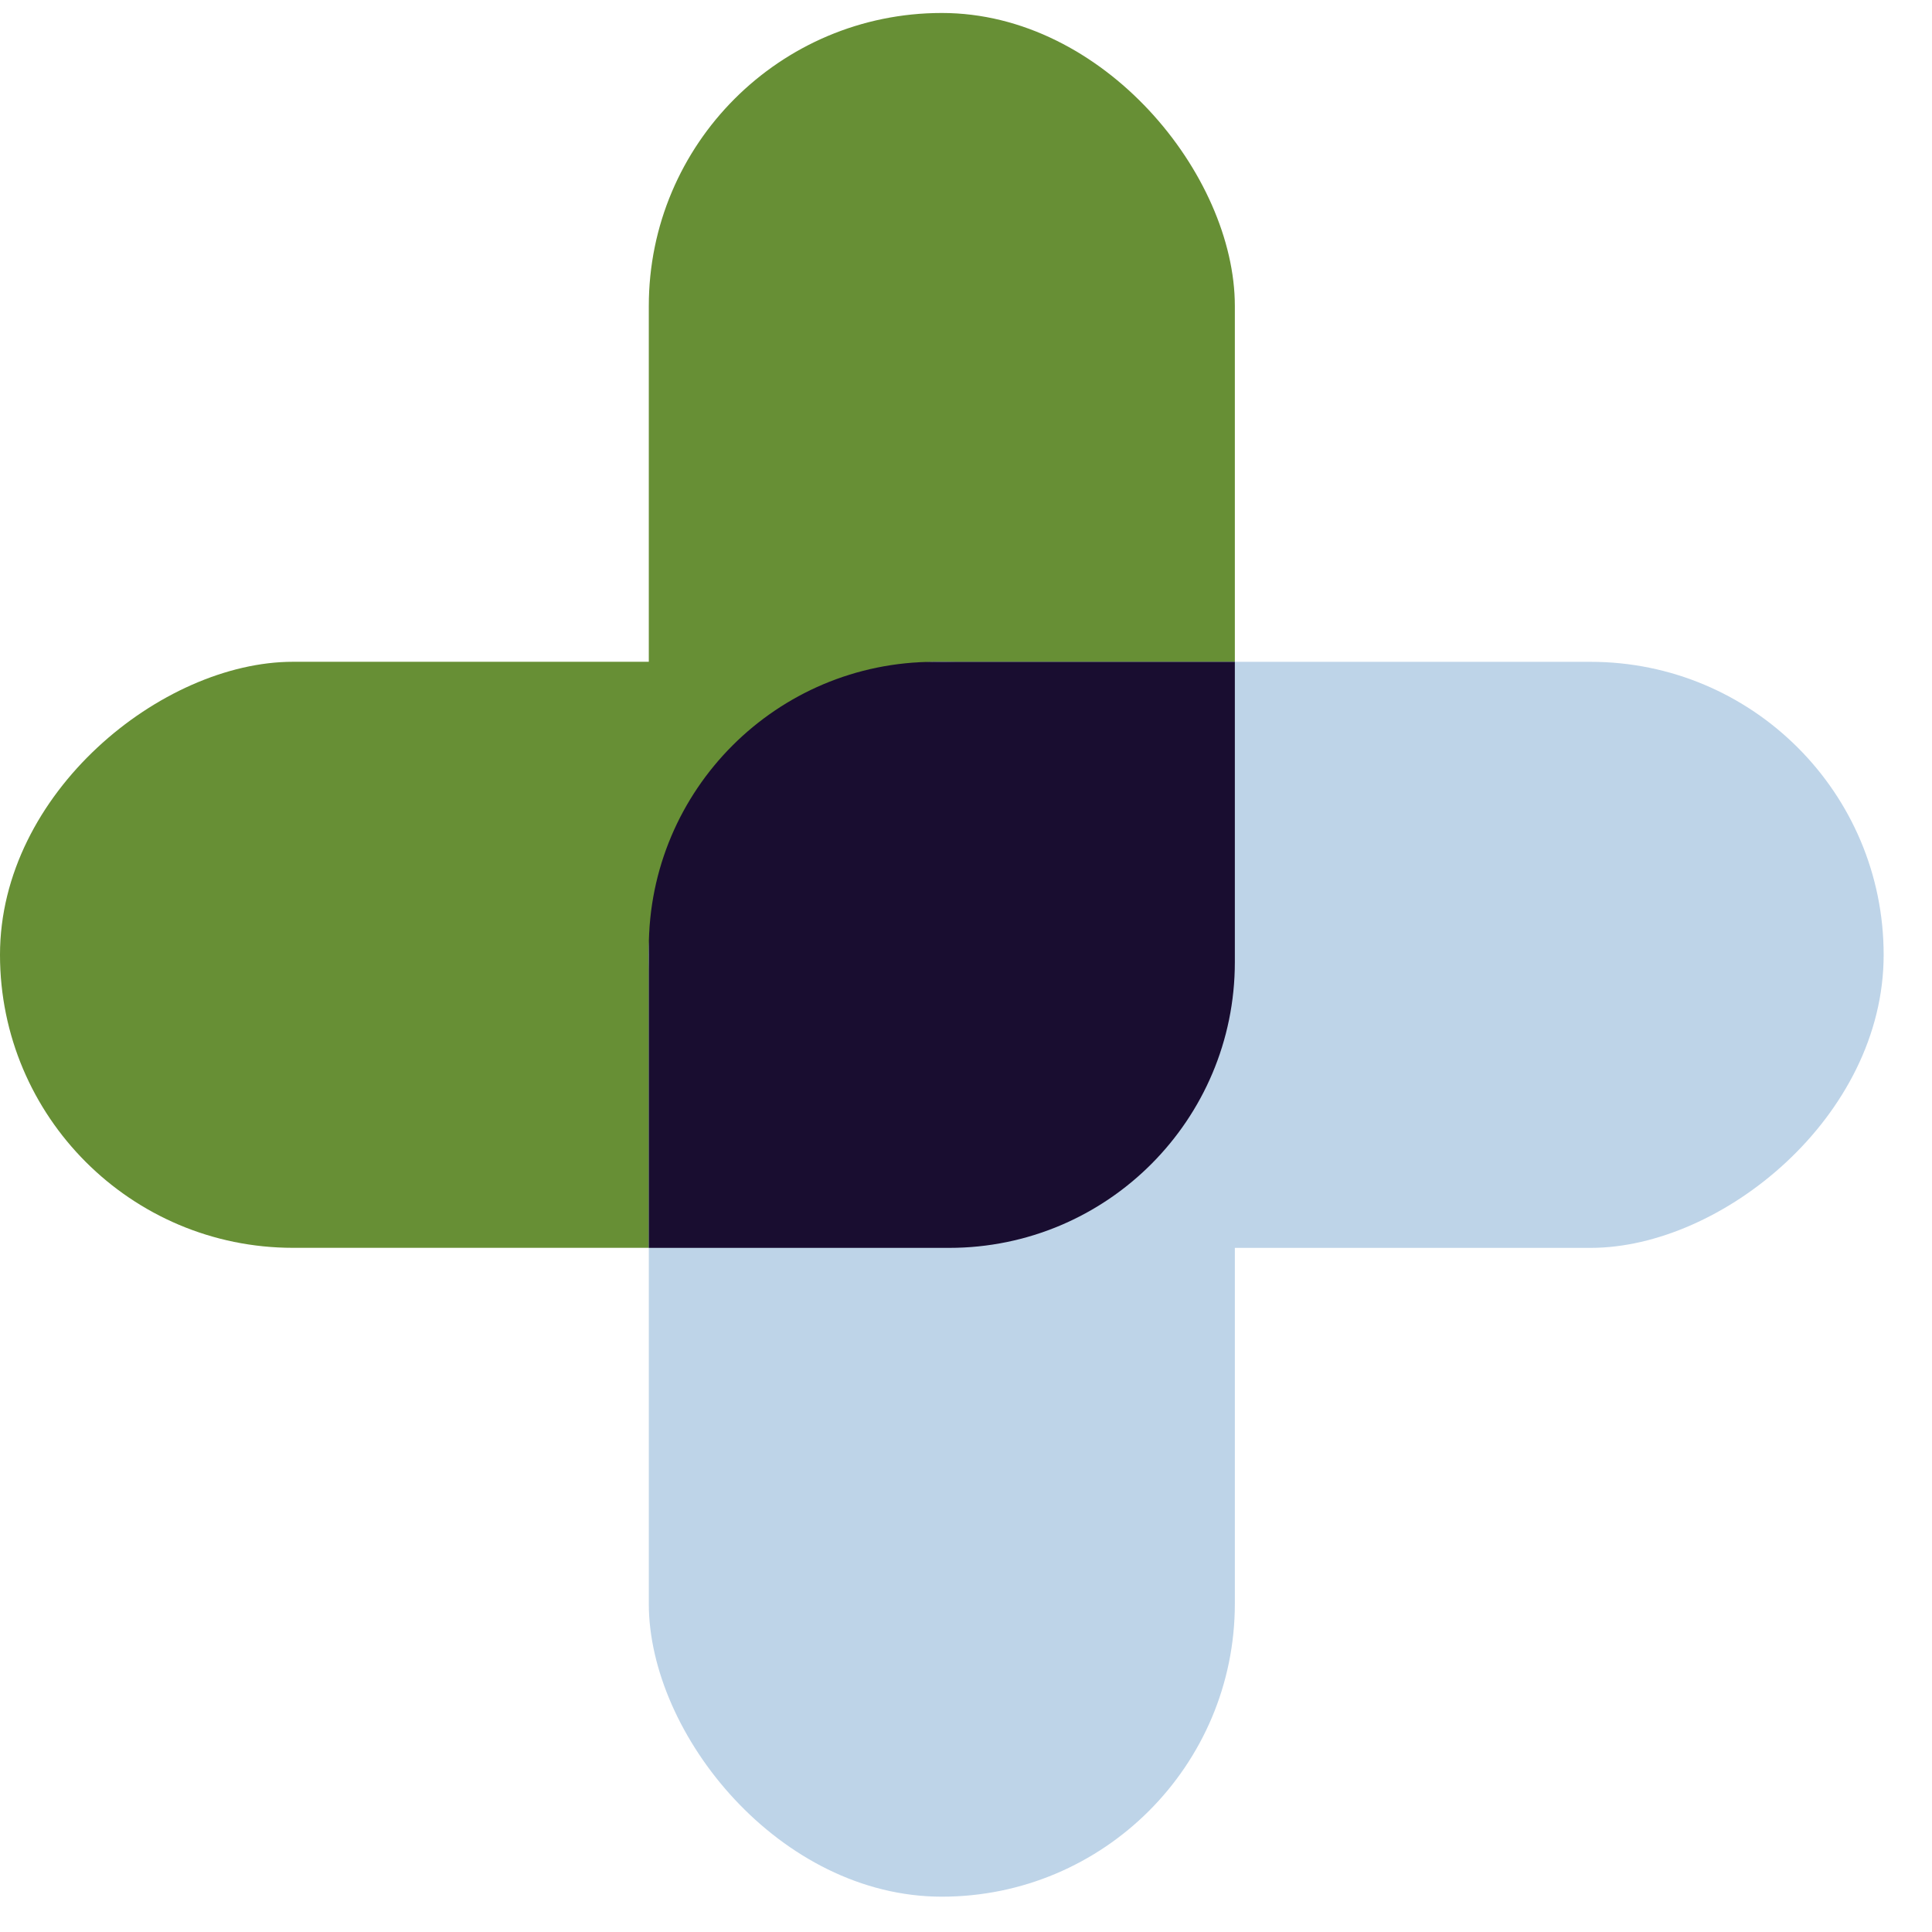
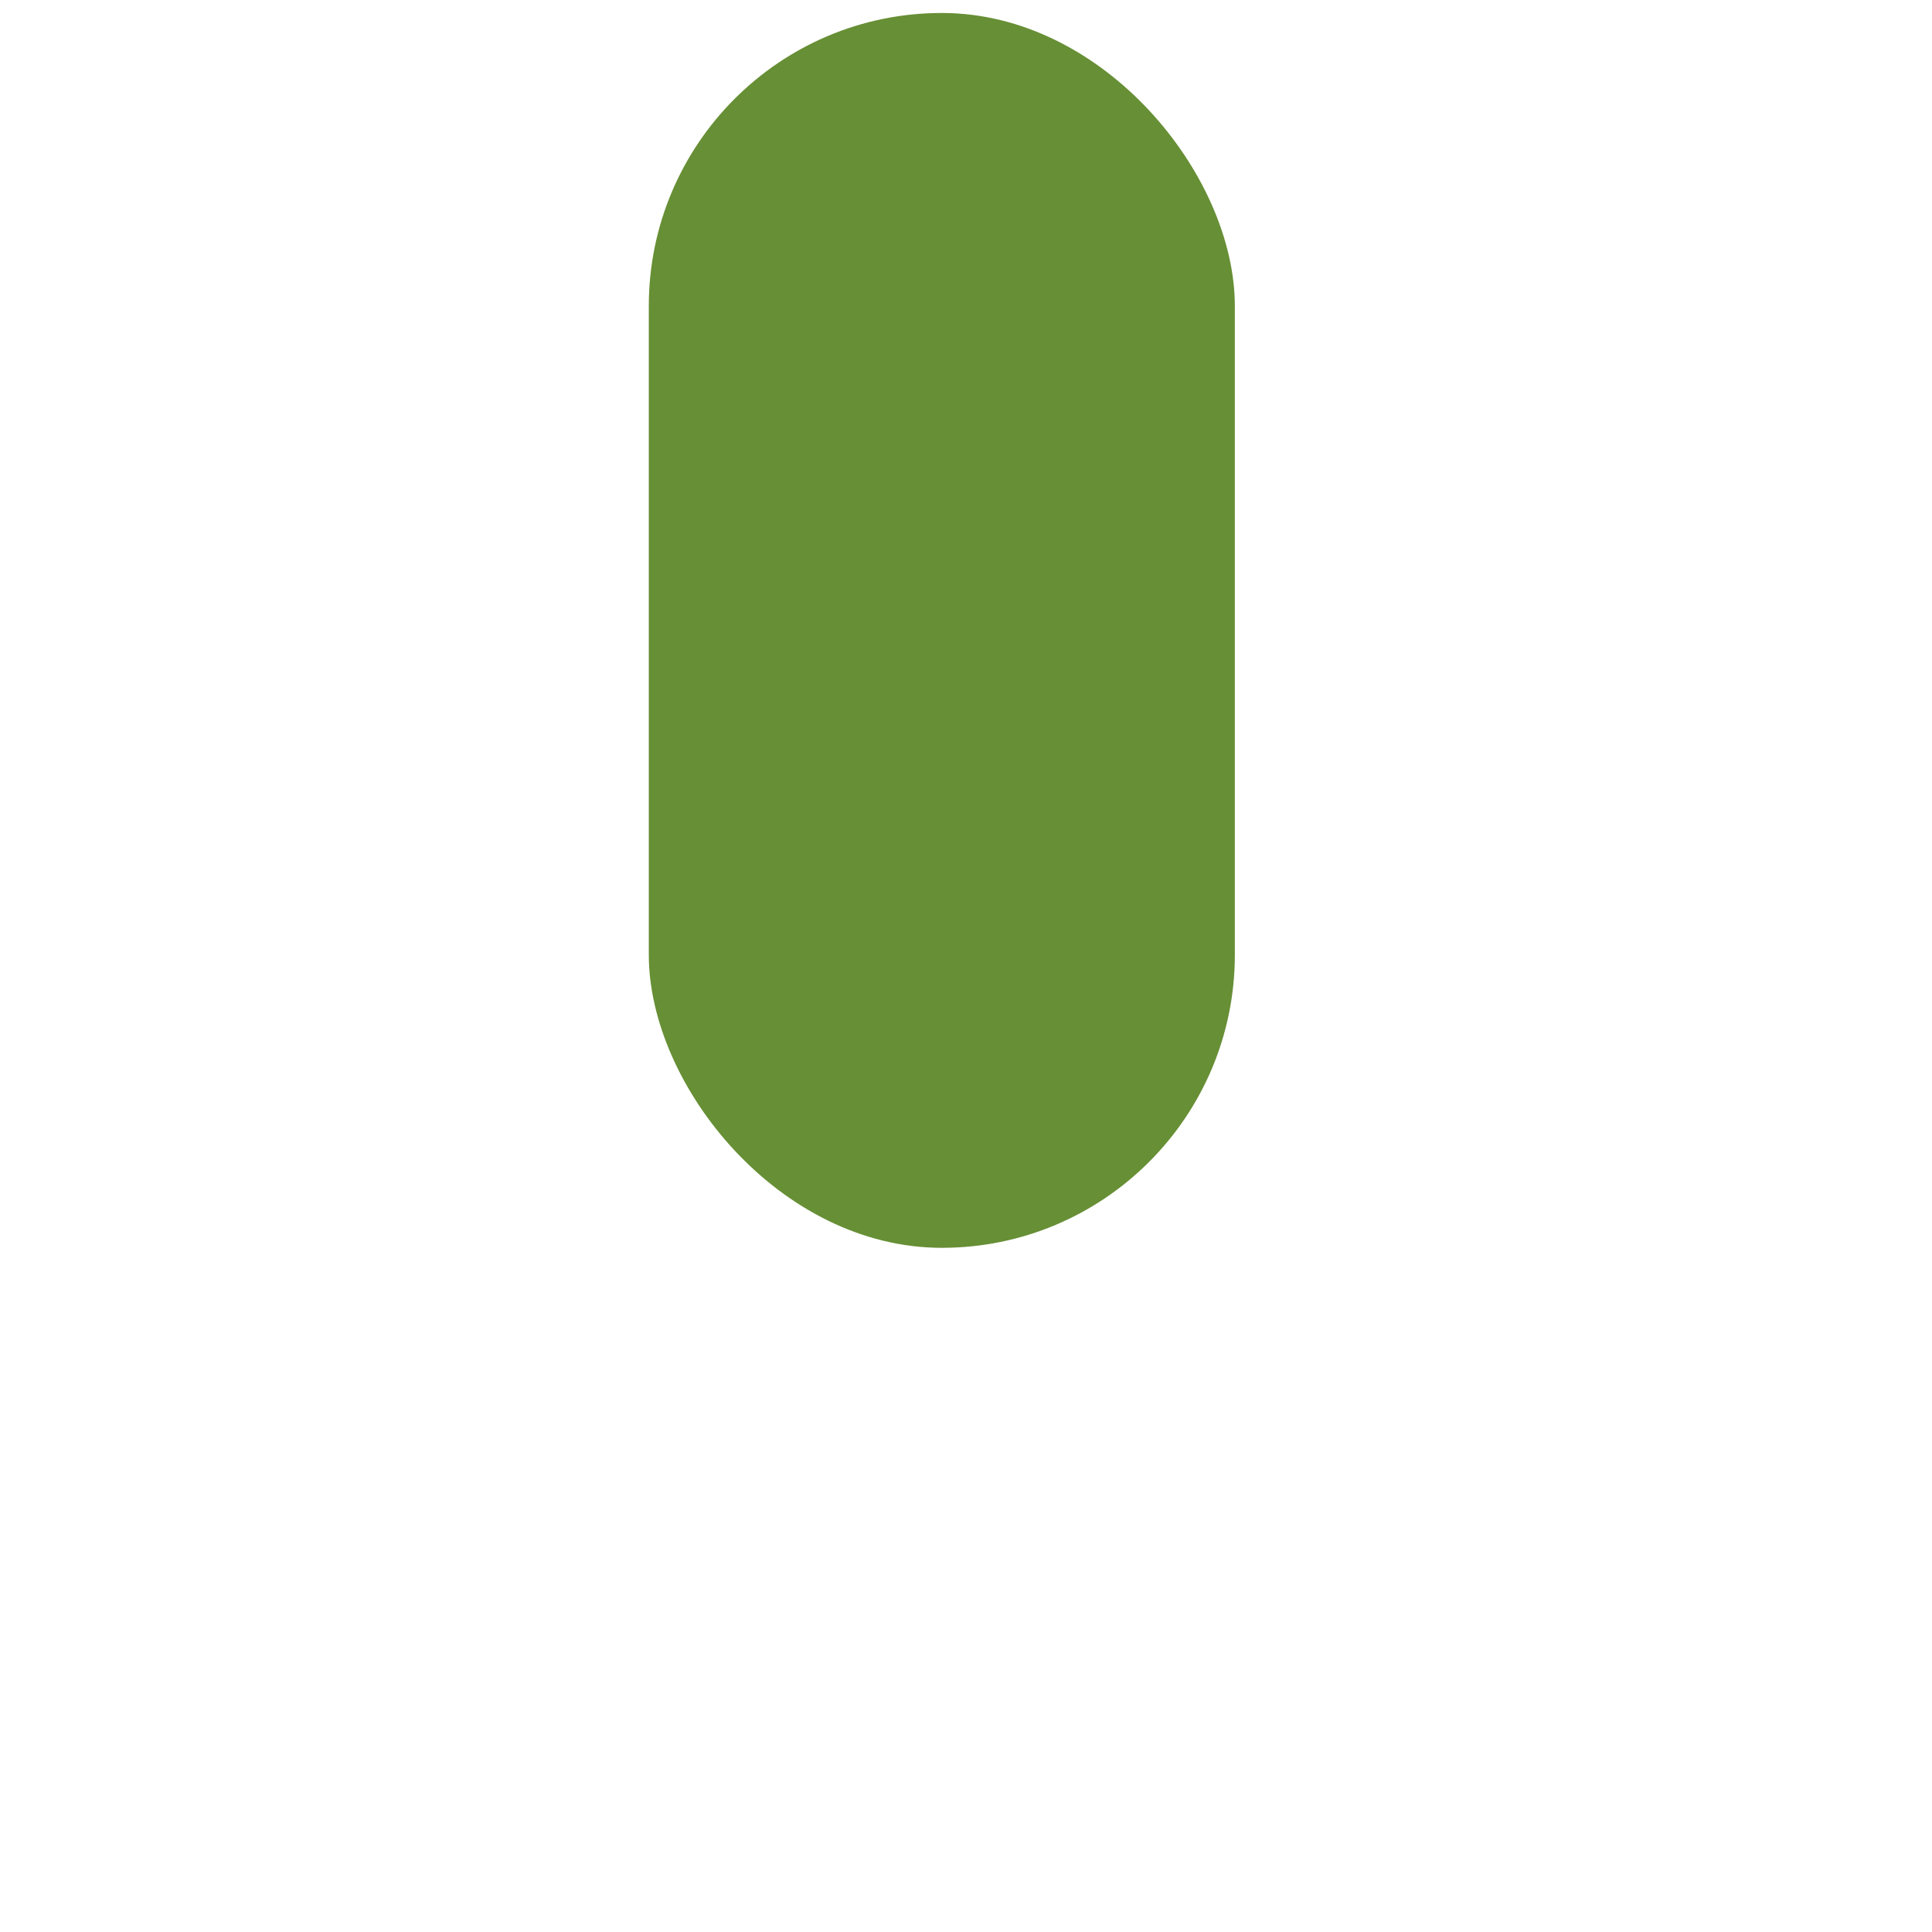
<svg xmlns="http://www.w3.org/2000/svg" width="39" height="39" viewBox="0 0 39 39" fill="none">
  <rect x="13.097" y="0.262" width="11.83" height="24.927" rx="5.915" fill="#678F35" />
-   <rect x="24.927" y="13.359" width="11.83" height="24.927" rx="5.915" transform="rotate(90 24.927 13.359)" fill="#678F35" />
-   <rect x="24.927" y="38.287" width="11.83" height="24.927" rx="5.915" transform="rotate(-180 24.927 38.287)" fill="#BED4E8" />
-   <rect x="13.097" y="25.19" width="11.83" height="24.927" rx="5.915" transform="rotate(-90 13.097 25.19)" fill="#BED4E8" />
-   <path d="M13.097 19.128C13.097 15.942 15.679 13.36 18.864 13.36H24.927V19.423C24.927 22.608 22.345 25.19 19.16 25.19H13.097V19.128Z" fill="#190D30" />
</svg>